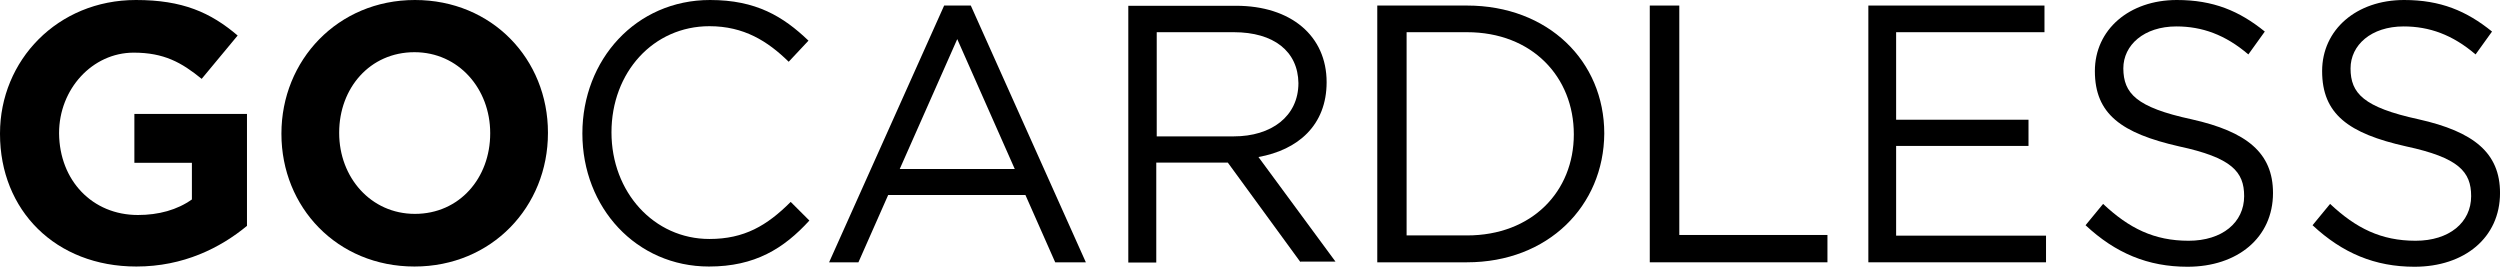
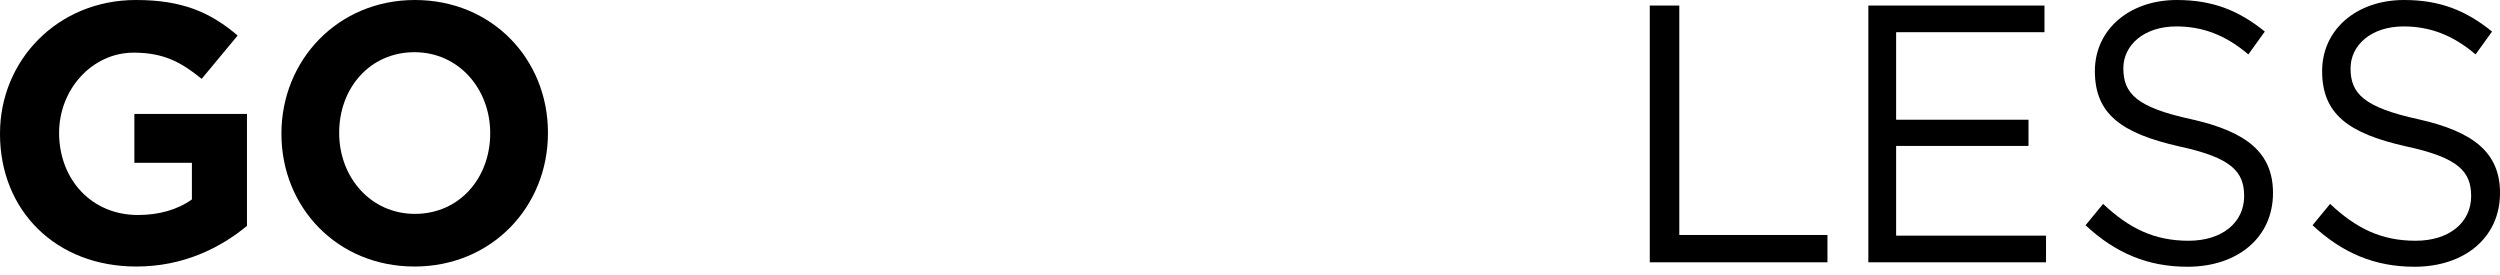
<svg xmlns="http://www.w3.org/2000/svg" width="100" height="11" viewBox="0 0 100 11" fill="none">
  <g clip-path="url(#clip0)">
    <path d="M5.455 10.661C2.221 10.661 0 8.413 0 5.357V5.339C0 2.416 2.301 0 5.437 0C7.303 0 8.422 0.498 9.506 1.421L8.067 3.154C7.258 2.496 6.556 2.106 5.348 2.106C3.687 2.106 2.363 3.571 2.363 5.322V5.339C2.381 7.214 3.687 8.6 5.517 8.6C6.343 8.6 7.09 8.396 7.676 7.978V6.512H5.375V4.558H9.879V9.035C8.813 9.915 7.338 10.661 5.455 10.661Z" fill="black" />
    <path d="M16.596 0C13.505 0 11.257 2.416 11.257 5.339V5.357C11.257 8.289 13.487 10.661 16.579 10.661C19.67 10.661 21.918 8.271 21.918 5.322V5.304C21.918 2.372 19.688 0 16.596 0ZM19.608 5.339C19.608 7.116 18.382 8.555 16.596 8.555C14.828 8.555 13.567 7.09 13.567 5.322V5.304C13.567 3.527 14.793 2.088 16.579 2.088C18.346 2.088 19.608 3.554 19.608 5.322V5.339Z" fill="black" />
-     <path d="M28.359 10.661C25.454 10.661 23.295 8.307 23.295 5.339C23.295 2.39 25.436 0 28.403 0C30.242 0 31.326 0.657 32.339 1.626L31.548 2.47C30.704 1.644 29.754 1.048 28.377 1.048C26.138 1.048 24.459 2.887 24.459 5.295C24.459 7.685 26.156 9.559 28.377 9.559C29.771 9.559 30.678 9.026 31.628 8.076L32.375 8.822C31.353 9.941 30.198 10.661 28.359 10.661Z" fill="black" />
-     <path d="M38.832 0.222H37.766L33.164 10.492H34.337L35.527 7.8H41.017L42.208 10.492H43.434L38.832 0.222ZM35.989 6.761L38.29 1.564L40.591 6.761H35.989Z" fill="black" />
-     <path d="M50.338 6.281C51.919 5.997 53.065 5.011 53.065 3.287C53.065 1.439 51.644 0.231 49.44 0.231H45.132V10.501H46.251V6.503H49.112L52.017 10.483V10.465H53.42L50.338 6.281ZM46.269 5.455V1.288H49.351C50.951 1.288 51.919 2.052 51.937 3.323C51.937 4.655 50.853 5.455 49.351 5.455H46.269Z" fill="black" />
-     <path d="M58.68 0.222H55.091V10.492H58.68C61.923 10.492 64.153 8.236 64.171 5.339C64.171 2.443 61.923 0.222 58.68 0.222ZM58.68 9.417H56.264V1.288H58.68C61.283 1.288 62.953 3.074 62.953 5.375C62.953 7.658 61.283 9.417 58.68 9.417Z" fill="black" />
    <path d="M65.991 0.222H67.172V9.399H73.098V10.492H65.991V0.222Z" fill="black" />
    <path d="M81.779 1.288H75.845V4.789H81.14V5.837H75.845V9.426H81.841V10.492H74.734V0.222H81.779V1.288Z" fill="black" />
    <path d="M87.66 4.771C89.881 5.268 90.92 6.121 90.92 7.72C90.92 9.506 89.499 10.67 87.5 10.67C85.919 10.67 84.621 10.128 83.422 9.009L84.124 8.156C85.163 9.133 86.167 9.63 87.544 9.63C88.886 9.63 89.766 8.902 89.766 7.845C89.766 6.867 89.268 6.308 87.162 5.855C84.861 5.33 83.795 4.566 83.795 2.843C83.795 1.182 85.172 0 87.074 0C88.531 0 89.57 0.435 90.592 1.262L89.934 2.177C89.01 1.386 88.078 1.057 87.056 1.057C85.759 1.057 84.933 1.803 84.933 2.736C84.941 3.731 85.439 4.291 87.66 4.771Z" fill="black" />
    <path d="M96.74 4.771C98.961 5.268 100.001 6.121 100.001 7.72C100.001 9.506 98.579 10.67 96.58 10.67C94.999 10.67 93.702 10.128 92.502 9.009L93.204 8.156C94.244 9.133 95.248 9.63 96.625 9.63C97.966 9.63 98.846 8.902 98.846 7.845C98.846 6.867 98.348 6.308 96.243 5.855C93.942 5.339 92.885 4.566 92.885 2.843C92.885 1.182 94.261 0 96.163 0C97.62 0 98.659 0.435 99.681 1.262L99.023 2.177C98.1 1.386 97.167 1.057 96.145 1.057C94.848 1.057 94.022 1.803 94.022 2.736C94.022 3.731 94.537 4.291 96.74 4.771Z" fill="black" />
  </g>
  <defs>
    <clipPath id="clip0">
      <rect width="100" height="11" fill="white" />
    </clipPath>
  </defs>
</svg>